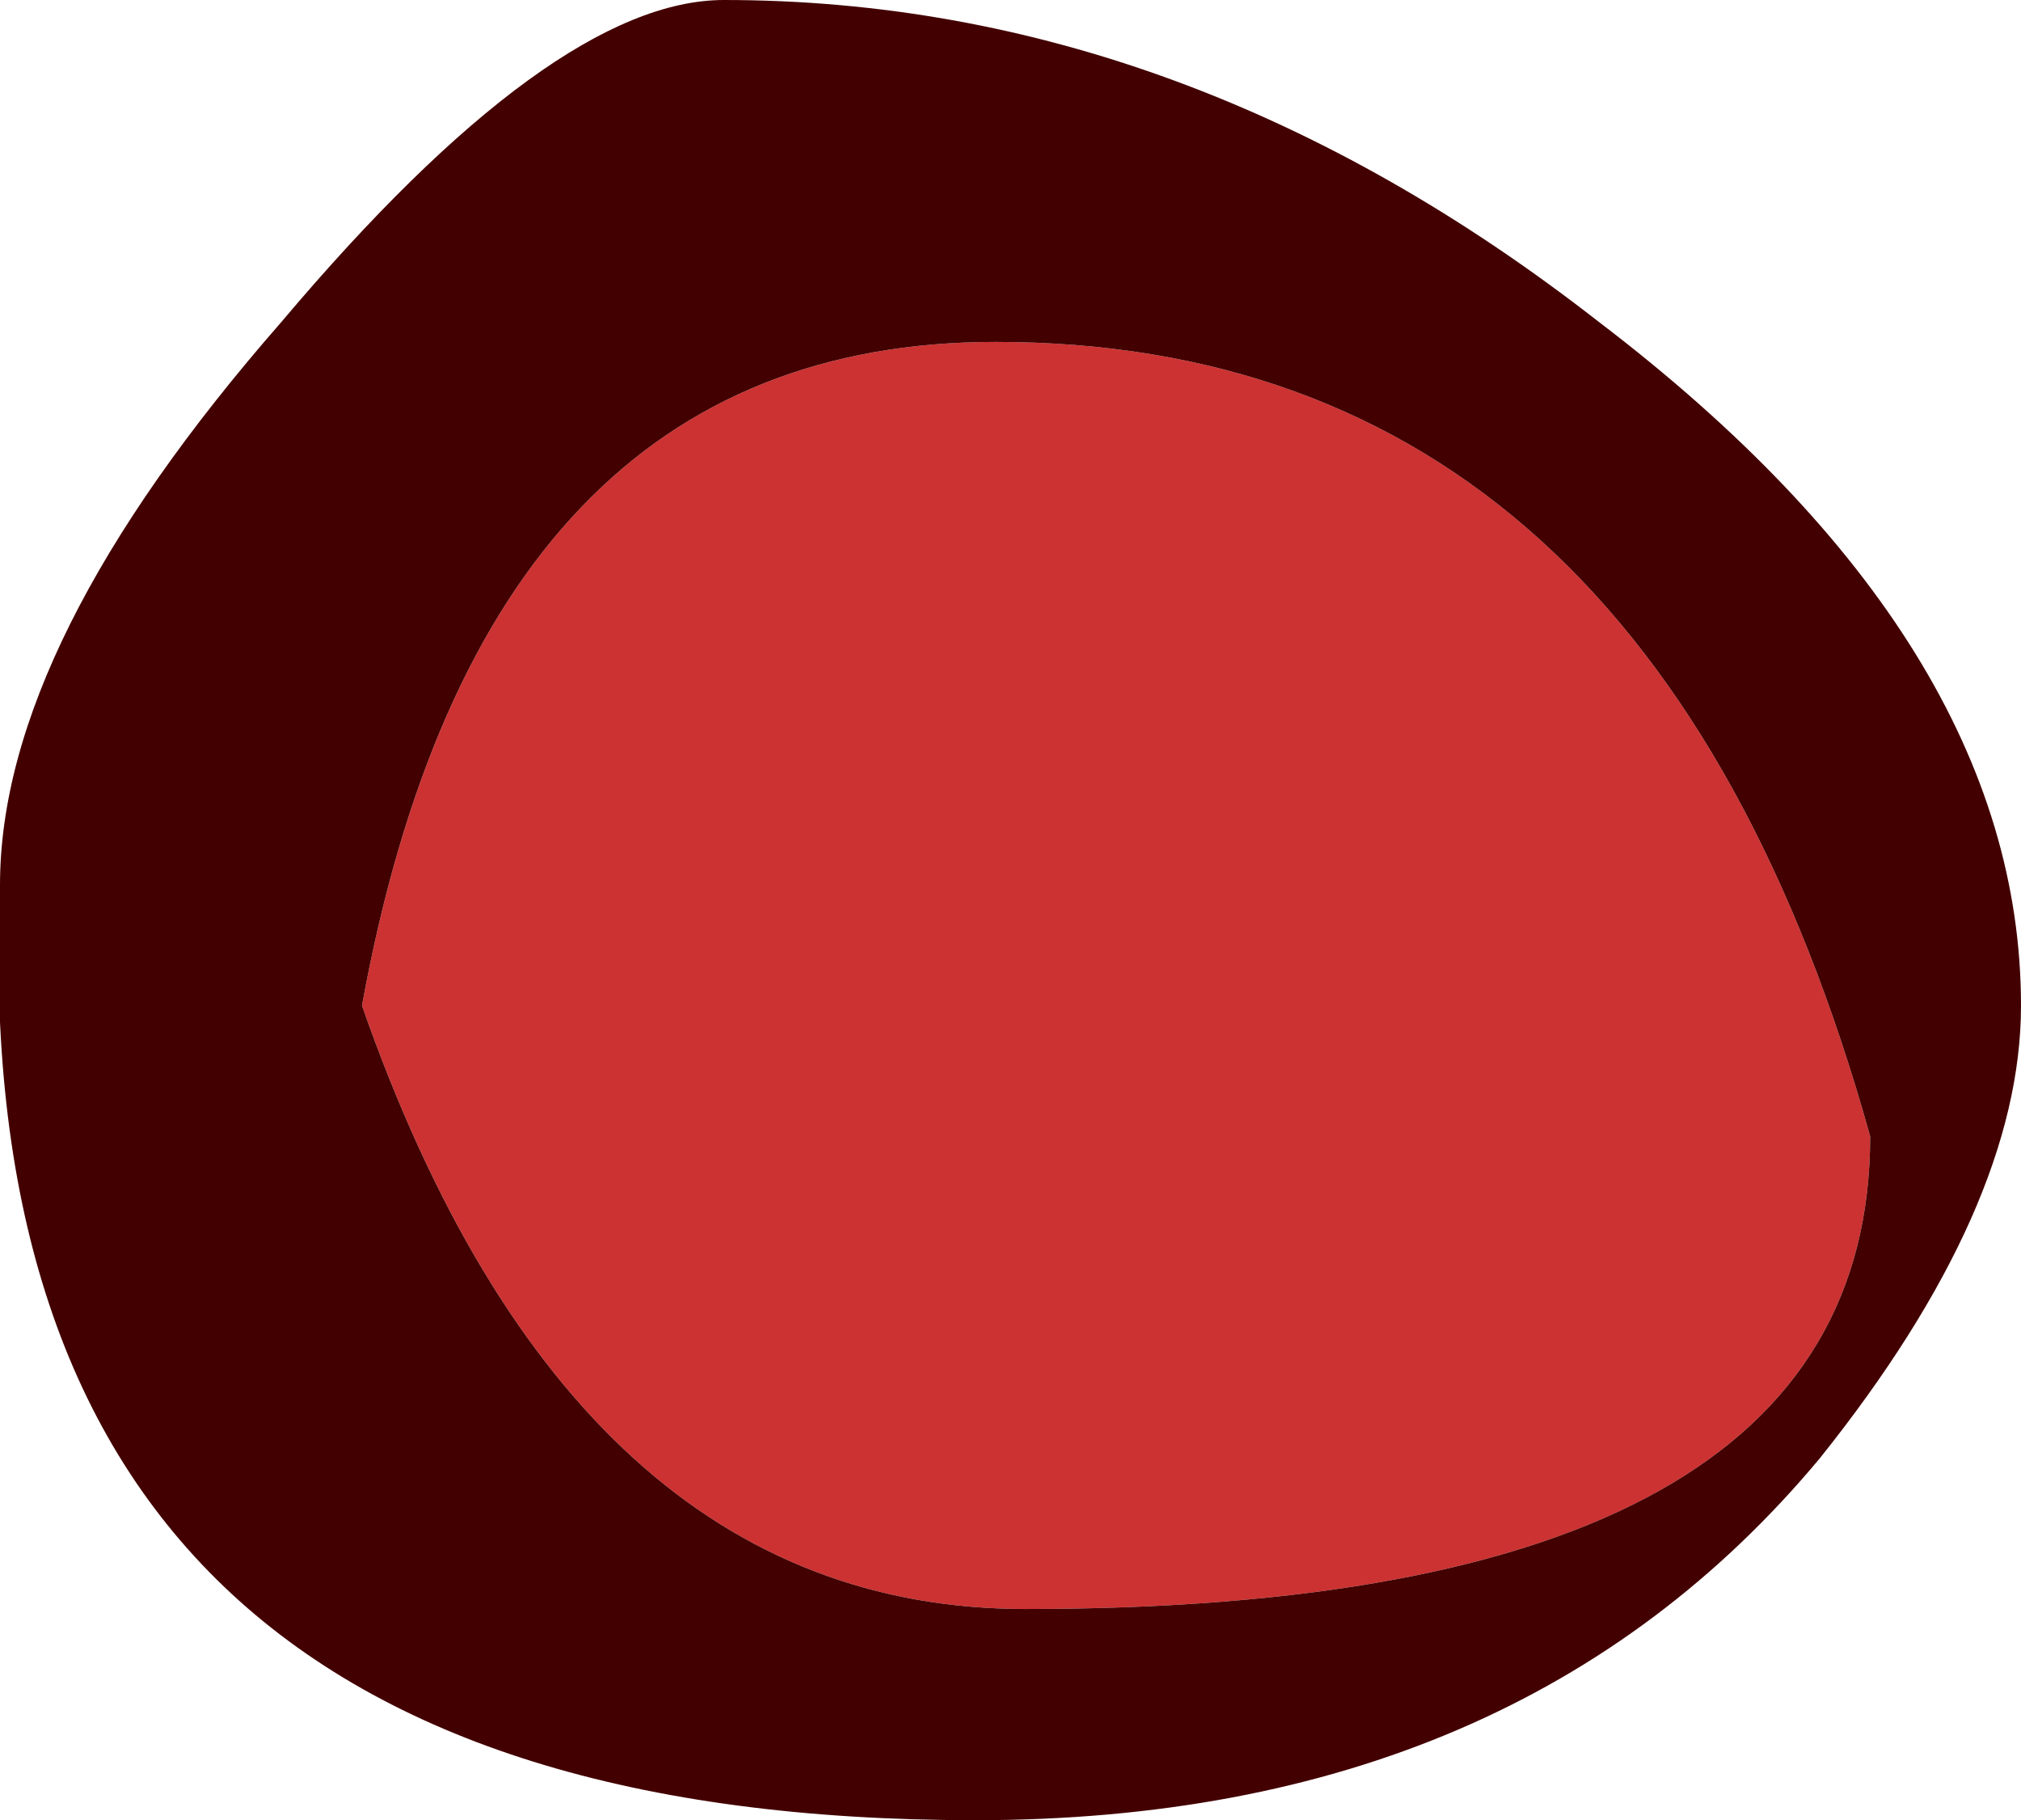
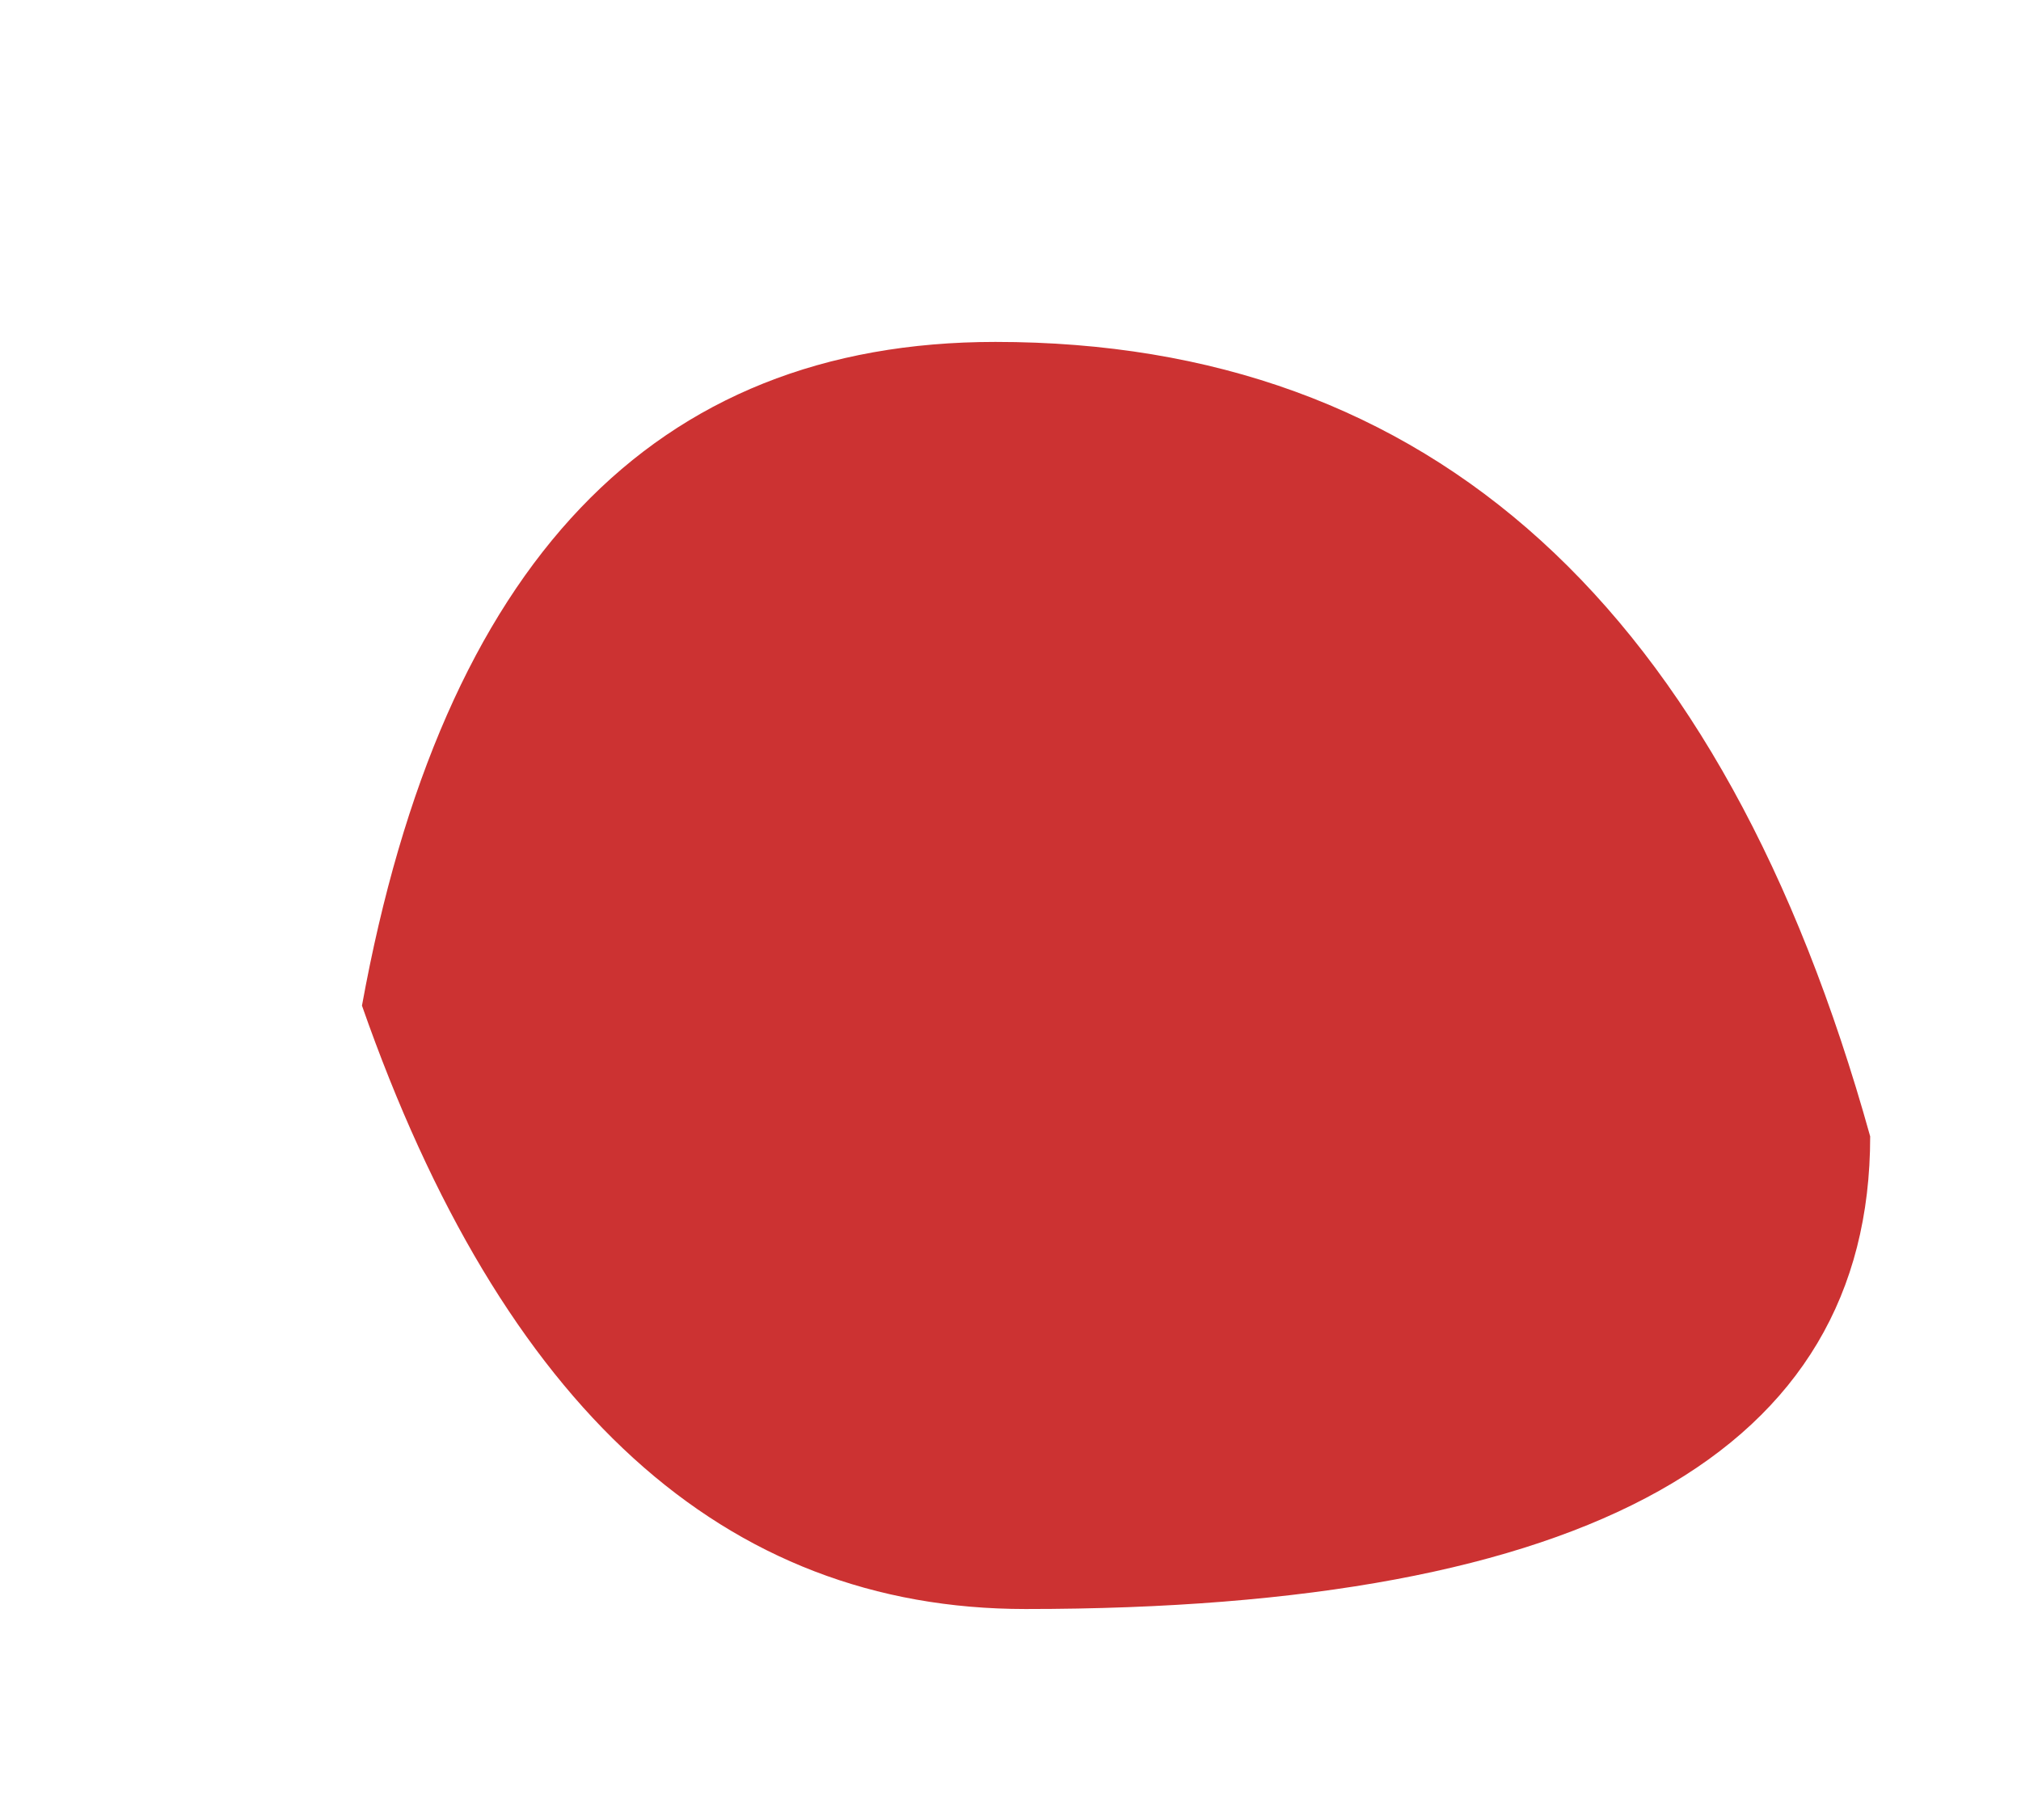
<svg xmlns="http://www.w3.org/2000/svg" height="9.05px" width="10.05px">
  <g transform="matrix(1.0, 0.0, 0.0, 1.0, 4.8, 5.6)">
    <path d="M0.3 2.4 Q-1.95 2.4 -3.0 -0.6 -2.4 -3.9 0.15 -3.9 3.4 -3.9 4.5 0.05 4.5 2.4 0.3 2.4" fill="#cc3232" fill-rule="evenodd" stroke="none" />
-     <path d="M5.25 -0.6 Q5.25 0.4 4.25 1.65 2.75 3.45 0.05 3.45 -5.0 3.45 -4.8 -1.2 -4.8 -2.4 -3.4 -4.0 -2.05 -5.6 -1.2 -5.6 1.1 -5.6 3.15 -4.0 5.25 -2.4 5.25 -0.6 M0.3 2.4 Q4.5 2.4 4.5 0.05 3.4 -3.9 0.15 -3.9 -2.4 -3.9 -3.0 -0.6 -1.95 2.4 0.3 2.4" fill="#430000" fill-rule="evenodd" stroke="none" />
  </g>
</svg>